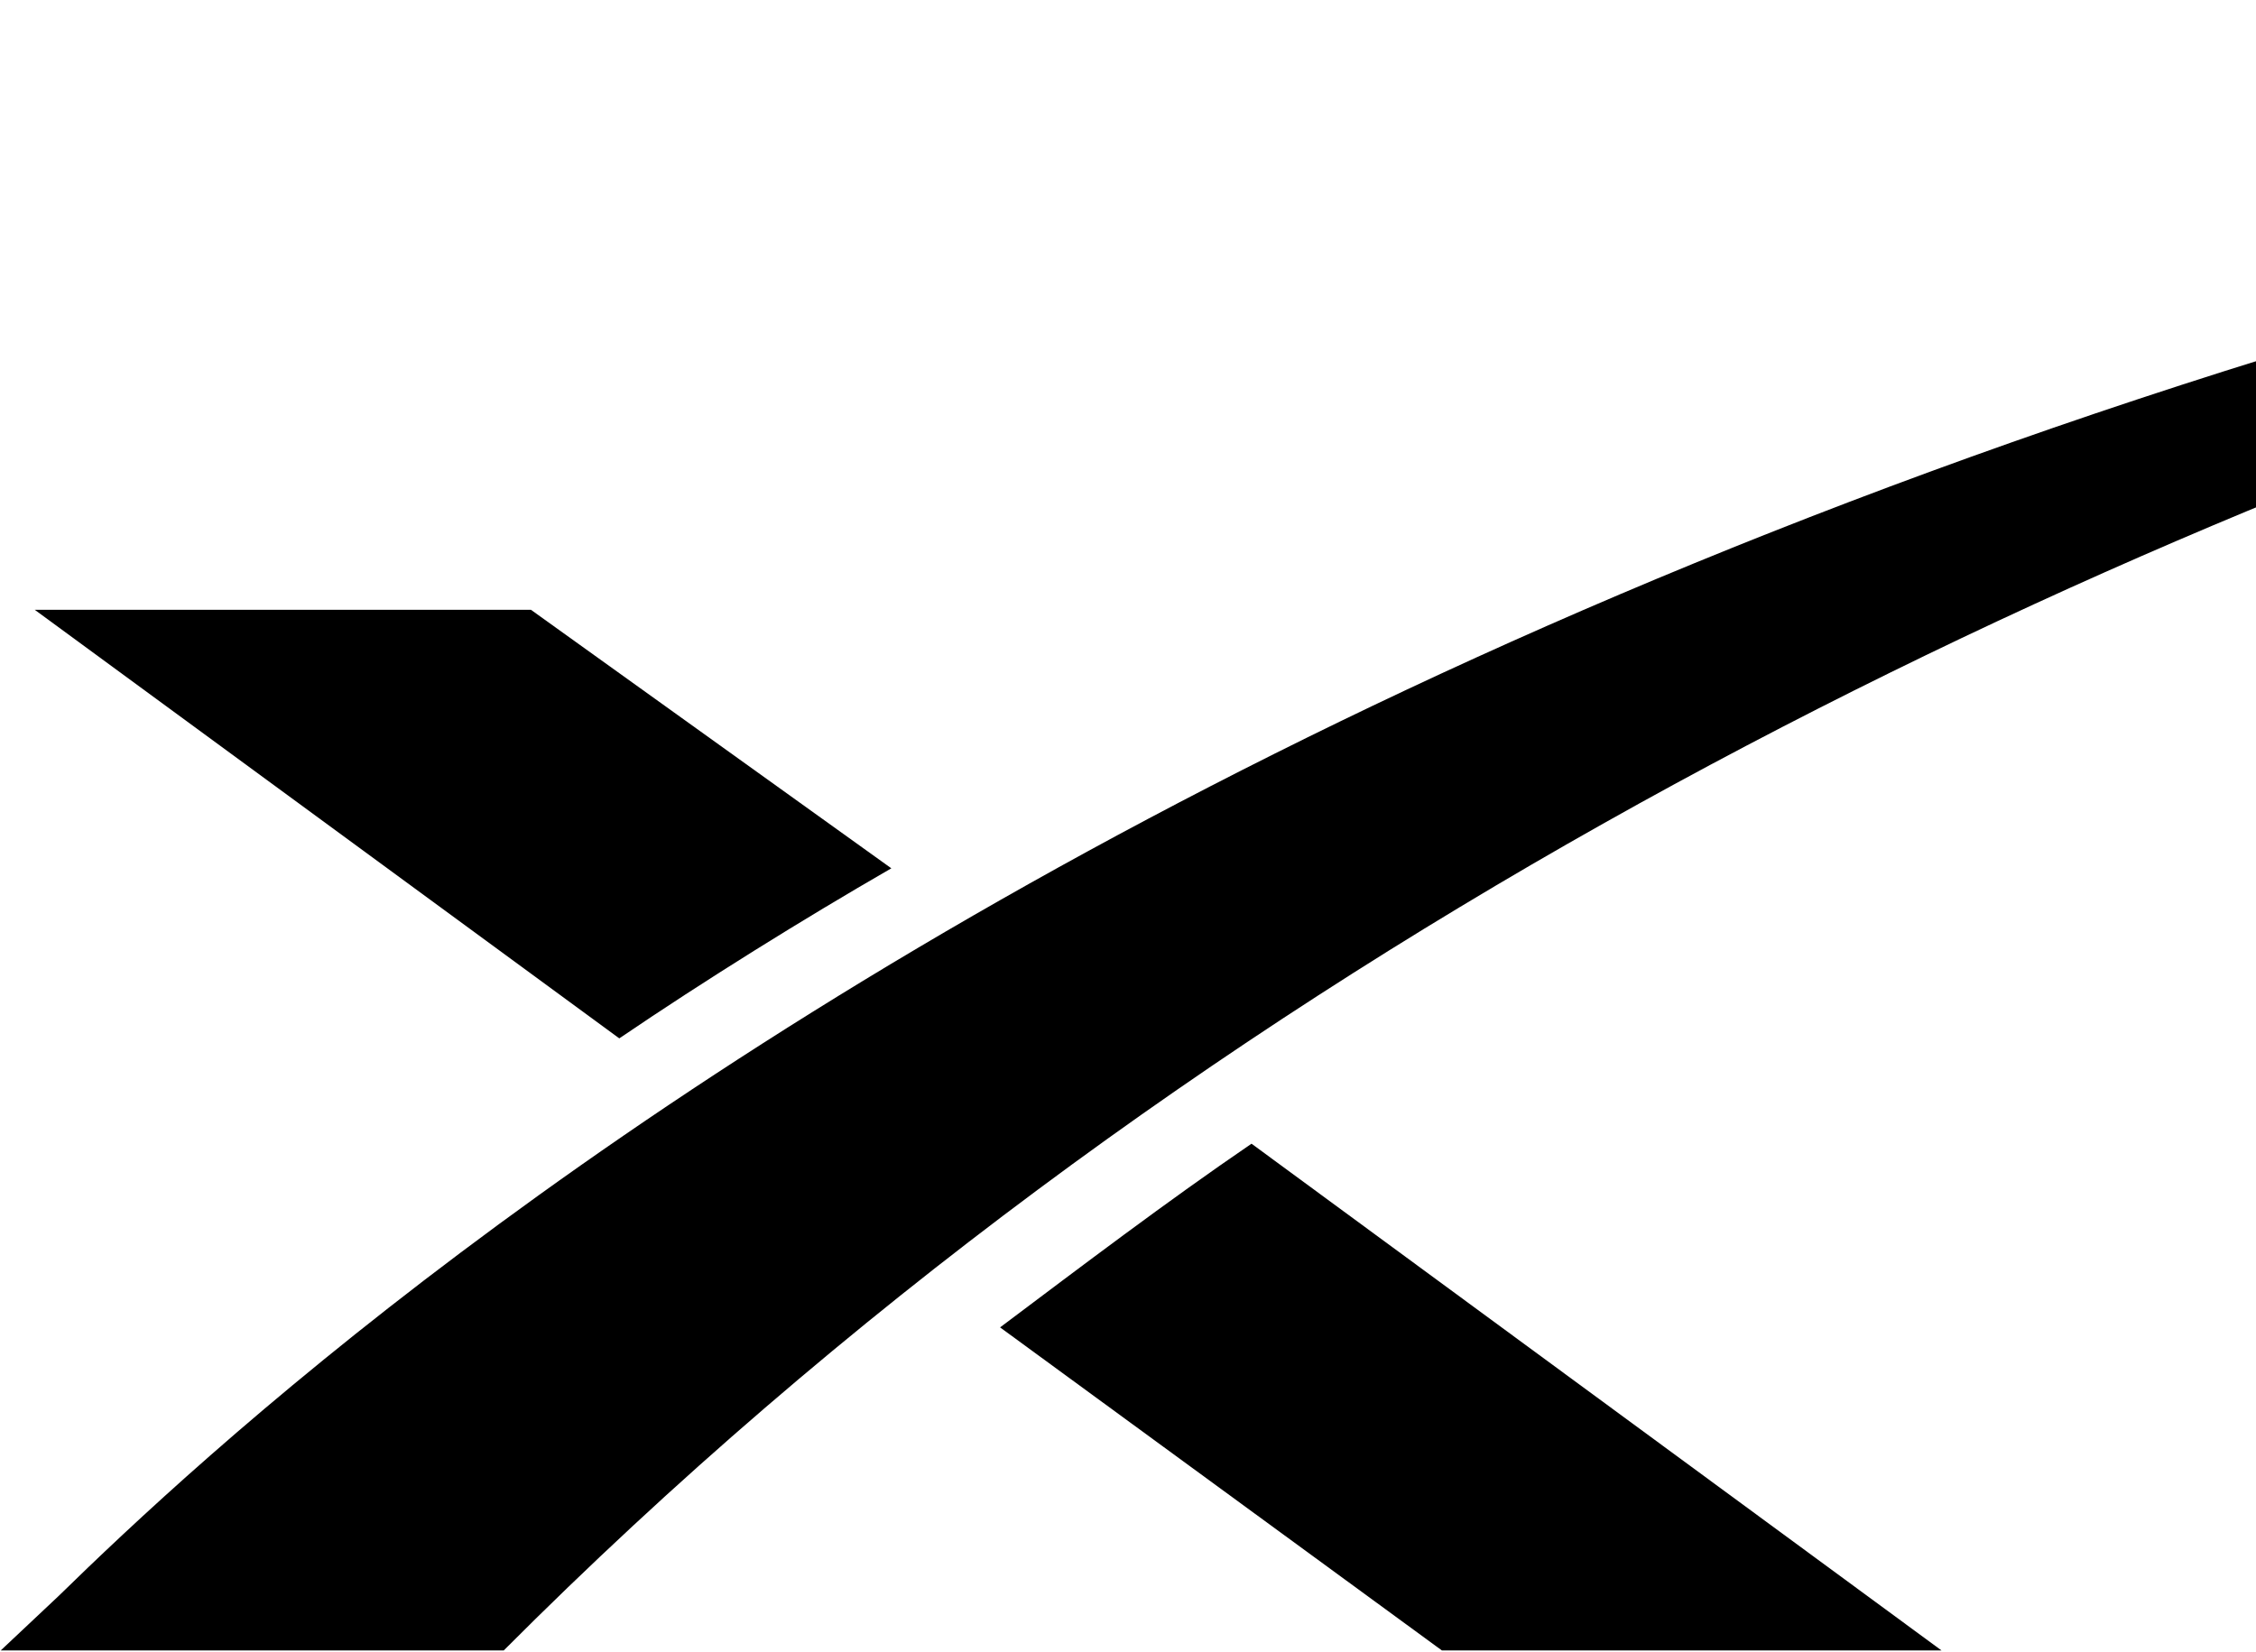
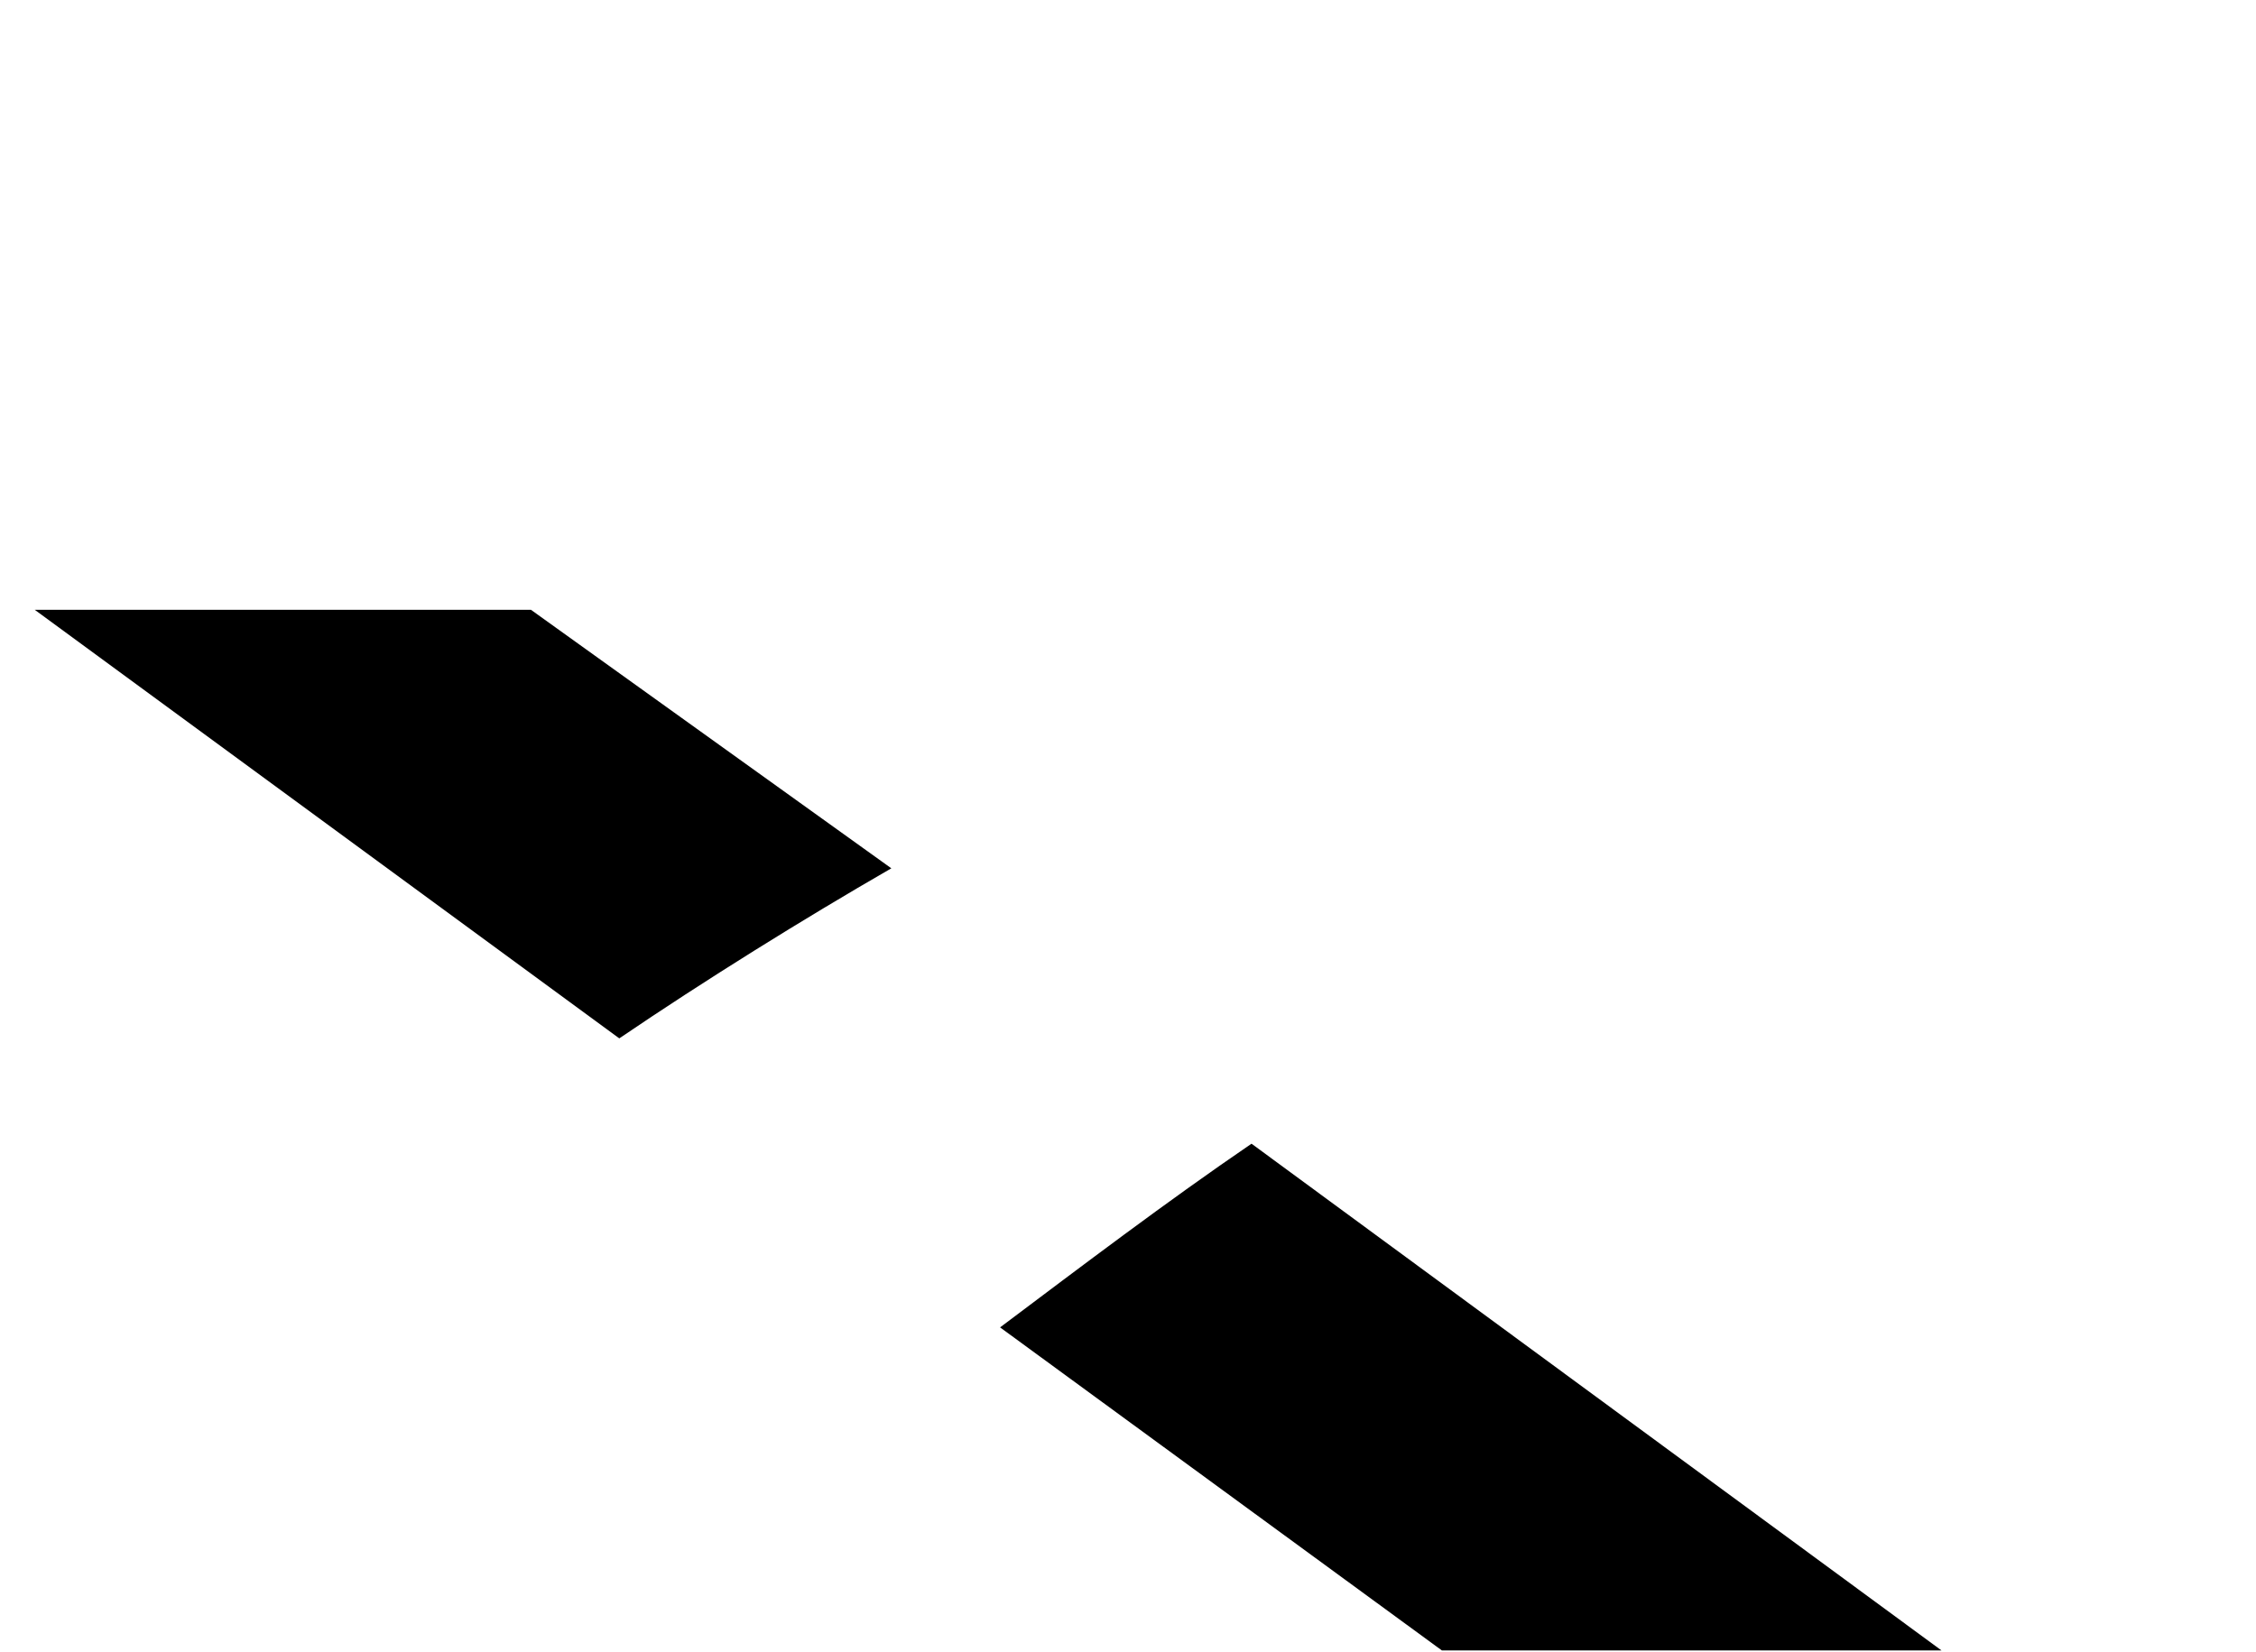
<svg xmlns="http://www.w3.org/2000/svg" version="1.2" viewBox="0 0 1589 1164" width="1589" height="1164">
  <title>SpaceX_logo_black-svg</title>
  <style>
		.s0 { fill: #000000 } 
	</style>
  <g id="Layer">
    <path id="Layer" class="s0" d="m374 429.6h-349.5l411.7 301.9c59.9-40.7 129.3-83.9 191.6-119.8zm507.5 376.1c-59.8 40.8-119.7 86.3-177.1 129.4l311.2 227.6h351.9z" />
  </g>
  <g id="Layer">
-     <path id="Layer" class="s0" d="m3041.1 0.8c-1915.4 110.2-2801.2 929.5-2999.9 1123.6l-40.7 38.3h354.3c957.7-960.6 2334.3-1130.7 2686.3-1161.9z" />
-   </g>
+     </g>
</svg>